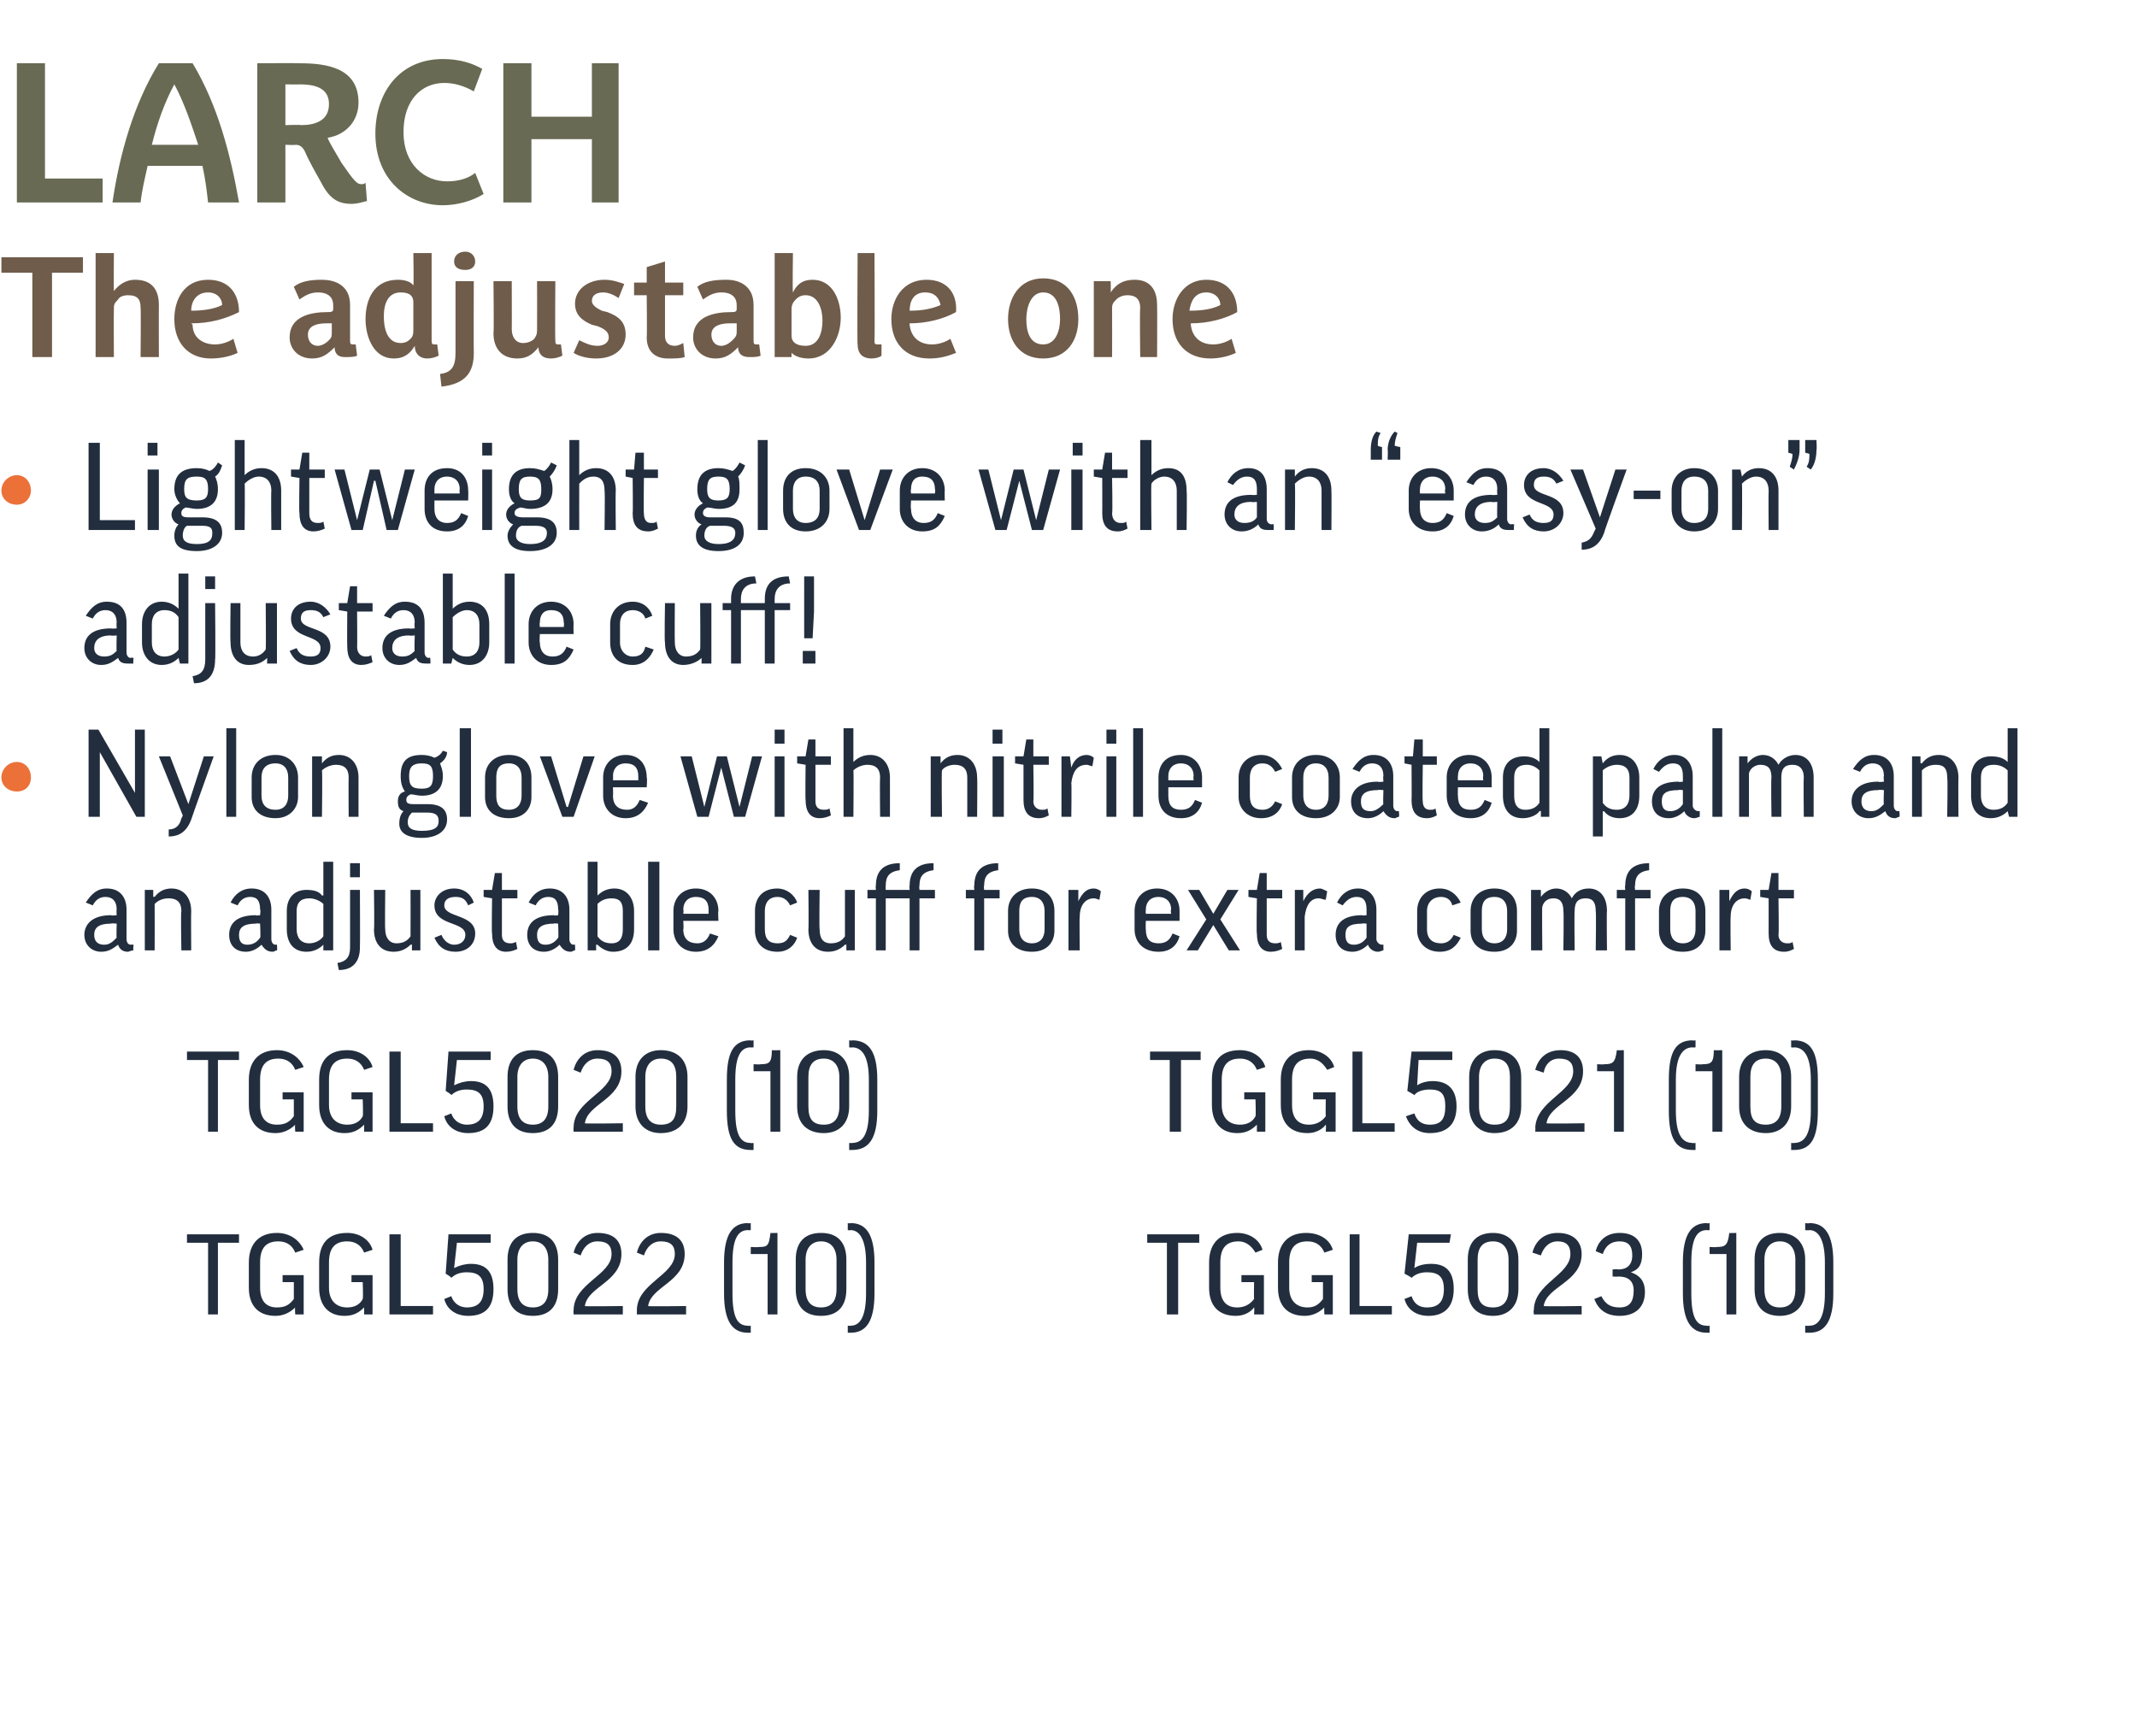
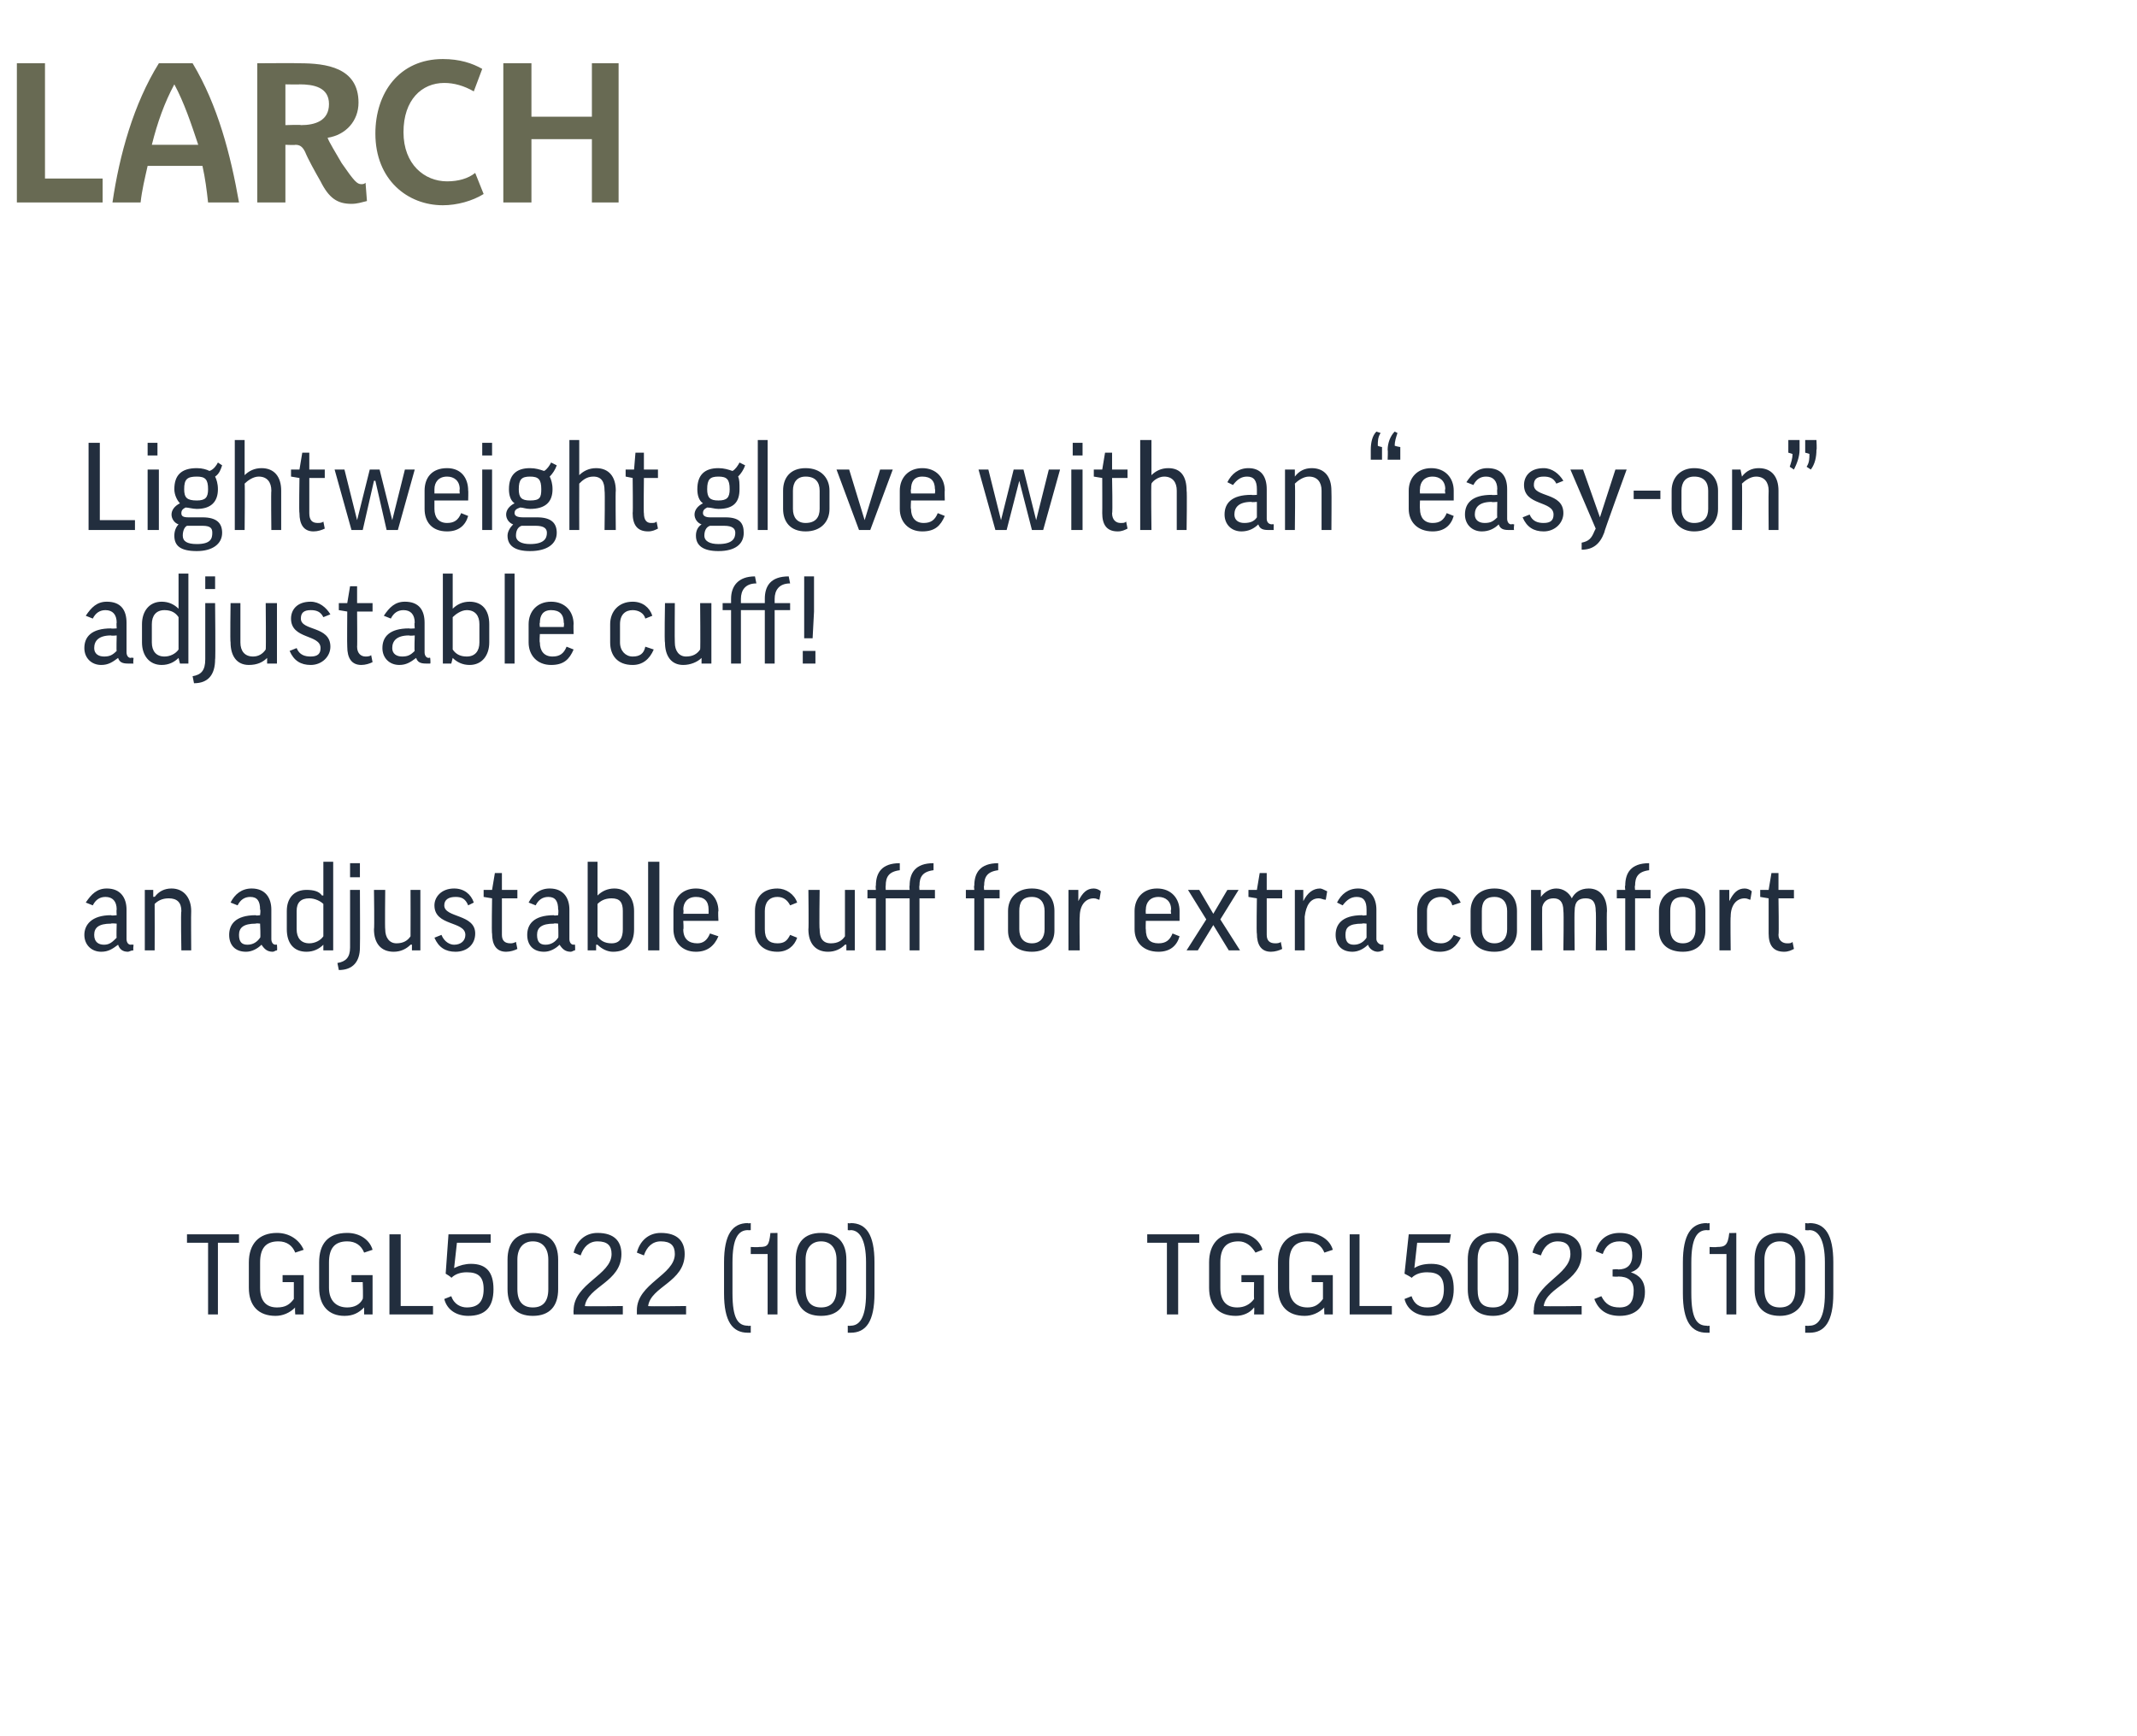
<svg xmlns="http://www.w3.org/2000/svg" version="1.1" width="152px" height="123.5px" viewBox="0 -4 152 123.5" style="top:-4px">
  <desc>LARCH The adjustable one Lightweight glove with an “easy on” adjustable cuff! Nylon glove with nitrile coated palm an...</desc>
  <defs />
  <g id="Polygon138645">
    <path d="m17 83.8v.6h-1.5v5.1h-.7v-5.1h-1.5v-.6h3.7zm4.6 1.1l-.6.2c-.2-.5-.6-.8-1.2-.8c-.9 0-1.3.5-1.3 1.5v1.8c0 .9.4 1.4 1.2 1.4c.6 0 .9-.2 1.2-.6v-1.2h-.8v-.5h1.5v2.8h-.6s-.04-.47 0-.5c-.4.4-.9.6-1.4.6c-1.2 0-1.9-.7-1.9-2v-1.8c0-1.3.7-2.1 2-2.1c.9 0 1.6.5 1.9 1.2zm4.9 0l-.6.2c-.2-.5-.6-.8-1.2-.8c-.9 0-1.3.5-1.3 1.5v1.8c0 .9.5 1.4 1.3 1.4c.5 0 .9-.2 1.1-.6c.04-.03 0-1.2 0-1.2h-.8v-.5h1.5v2.8h-.6v-.5c-.4.4-.8.6-1.4.6c-1.1 0-1.8-.7-1.8-2v-1.8c0-1.3.6-2.1 2-2.1c.9 0 1.6.5 1.8 1.2zm2-1.1v5.1h2.3v.6h-3.1v-5.7h.8zm3.2 2.8l.2-2.8h3v.6h-2.4l-.2 1.8s.04-.02 0 0c.4-.2.8-.3 1.2-.3c1.1 0 1.6.6 1.6 1.8c0 1.3-.6 1.9-1.8 1.9c-.8 0-1.5-.4-1.7-1.2l.5-.2c.2.6.7.8 1.1.8c.8 0 1.2-.4 1.2-1.3c0-.9-.4-1.2-1.2-1.2c-.4 0-.8.1-1.1.4c.04-.04-.4-.3-.4-.3zm8 1.1c0 1.2-.6 1.9-1.8 1.9c-1.2 0-1.8-.7-1.8-1.9v-2.1c0-1.2.6-1.9 1.8-1.9c1.2 0 1.8.7 1.8 1.9v2.1zm-2.9 0c0 .9.4 1.3 1.1 1.3c.7 0 1.1-.4 1.1-1.3v-2.1c0-.8-.4-1.3-1.1-1.3c-.7 0-1.1.5-1.1 1.3v2.1zm7.4-2.5c0 2-2.4 2.3-2.6 3.7c-.04.04 2.7 0 2.7 0v.6h-3.5s-.02-.33 0-.3c0-1.9 2.7-2.5 2.7-4c0-.6-.3-.9-1-.9c-.6 0-1 .4-1.2 1l-.5-.2c.2-.8.8-1.4 1.7-1.4c1.2 0 1.7.6 1.7 1.5zm4.5 0c0 2-2.4 2.3-2.6 3.7c-.03.04 2.7 0 2.7 0v.6h-3.5v-.3c0-1.9 2.7-2.5 2.7-4c0-.6-.3-.9-1-.9c-.6 0-1 .4-1.2 1l-.5-.2c.2-.8.8-1.4 1.7-1.4c1.2 0 1.7.6 1.7 1.5zm2.8.6c0-2 .6-2.8 1.7-2.8c.01.04.2 0 .2 0v.5s-.19.02-.2 0c-.7 0-1.1.6-1.1 2.3v2.2c0 1.8.4 2.3 1.1 2.3c.01.03.2 0 .2 0v.5h-.2c-1.1 0-1.7-.8-1.7-2.8v-2.2zm3.8-2.1v5.8h-.7v-4.3h-1.2v-.5s.55.03.6 0c.6 0 .7-.1.8-1c-.02.02.5 0 .5 0zm4.9 4c0 1.2-.6 1.9-1.8 1.9c-1.2 0-1.8-.7-1.8-1.9v-2.1c0-1.2.6-1.9 1.8-1.9c1.2 0 1.8.7 1.8 1.9v2.1zm-2.9 0c0 .9.4 1.3 1.1 1.3c.7 0 1.1-.4 1.1-1.3v-2.1c0-.8-.4-1.3-1.1-1.3c-.7 0-1.1.5-1.1 1.3v2.1zm4.9.3c0 2-.6 2.8-1.7 2.8h-.2v-.5s.18.02.2 0c.6 0 1.1-.5 1.1-2.3v-2.2c0-1.7-.5-2.3-1.1-2.3c-.02.03-.2 0-.2 0v-.5s.18.04.2 0c1.1 0 1.7.8 1.7 2.8v2.2zm23.1-4.2v.6h-1.5v5.1h-.8v-5.1h-1.4v-.6h3.7zm4.5 1.1l-.5.2c-.3-.5-.7-.8-1.2-.8c-.9 0-1.3.5-1.3 1.5v1.8c0 .9.4 1.4 1.2 1.4c.5 0 .9-.2 1.2-.6c-.02-.03 0-1.2 0-1.2h-.9v-.5h1.6v2.8h-.7s.03-.47 0-.5c-.3.4-.8.6-1.3.6c-1.2 0-1.9-.7-1.9-2v-1.8c0-1.3.7-2.1 2-2.1c.9 0 1.6.5 1.8 1.2zm5 0l-.6.2c-.2-.5-.6-.8-1.2-.8c-.9 0-1.3.5-1.3 1.5v1.8c0 .9.5 1.4 1.3 1.4c.5 0 .8-.2 1.1-.6v-1.2h-.8v-.5h1.5v2.8h-.6s-.03-.47 0-.5c-.4.4-.9.6-1.4.6c-1.2 0-1.9-.7-1.9-2v-1.8c0-1.3.7-2.1 2-2.1c1 0 1.7.5 1.9 1.2zm1.9-1.1v5.1h2.3v.6h-3v-5.7h.7zm3.2 2.8l.3-2.8h3l-.1.6h-2.3l-.2 1.8s.02-.02 0 0c.3-.2.7-.3 1.2-.3c1.1 0 1.6.6 1.6 1.8c0 1.3-.7 1.9-1.8 1.9c-.8 0-1.5-.4-1.7-1.2l.5-.2c.2.6.6.8 1.1.8c.8 0 1.2-.4 1.2-1.3c0-.9-.4-1.2-1.2-1.2c-.4 0-.8.1-1.1.4c.02-.04-.5-.3-.5-.3zm8.1 1.1c0 1.2-.7 1.9-1.8 1.9c-1.2 0-1.8-.7-1.8-1.9v-2.1c0-1.2.6-1.9 1.8-1.9c1.1 0 1.8.7 1.8 1.9v2.1zm-2.9 0c0 .9.3 1.3 1.1 1.3c.7 0 1.1-.4 1.1-1.3v-2.1c0-.8-.4-1.3-1.1-1.3c-.8 0-1.1.5-1.1 1.3v2.1zm7.4-2.5c0 2-2.5 2.3-2.7 3.7c.03.04 2.7 0 2.7 0v.6h-3.4s-.04-.33 0-.3c0-1.9 2.6-2.5 2.6-4c0-.6-.3-.9-.9-.9c-.6 0-1 .4-1.2 1l-.6-.2c.2-.8.8-1.4 1.8-1.4c1.1 0 1.7.6 1.7 1.5zm2.2 1.1s.37-.04.4 0c.6 0 1-.3 1-1c0-.7-.3-1-.9-1c-.6 0-1 .3-1.2.9l-.5-.2c.2-.8.8-1.3 1.7-1.3c1.1 0 1.6.6 1.6 1.5c0 .7-.2 1.1-.8 1.3c.6.2 1 .6 1 1.4c0 1.1-.7 1.7-1.8 1.7c-.9 0-1.5-.4-1.8-1.2l.5-.2c.3.6.7.8 1.3.8c.7 0 1-.4 1-1.2c0-.7-.4-1-1.1-1c-.02.03-.4 0-.4 0v-.5zm5-.5c0-2 .6-2.8 1.7-2.8c0 .04.2 0 .2 0v.5s-.2.02-.2 0c-.7 0-1.1.6-1.1 2.3v2.2c0 1.8.4 2.3 1.1 2.3c0 .03.2 0 .2 0v.5h-.2c-1.1 0-1.7-.8-1.7-2.8v-2.2zm3.8-2.1v5.8h-.7v-4.3h-1.2v-.5s.54.03.5 0c.6 0 .8-.1.9-1c-.03.02.5 0 .5 0zm4.9 4c0 1.2-.7 1.9-1.8 1.9c-1.2 0-1.8-.7-1.8-1.9v-2.1c0-1.2.6-1.9 1.8-1.9c1.1 0 1.8.7 1.8 1.9v2.1zm-2.9 0c0 .9.4 1.3 1.1 1.3c.7 0 1.1-.4 1.1-1.3v-2.1c0-.8-.4-1.3-1.1-1.3c-.7 0-1.1.5-1.1 1.3v2.1zm4.9.3c0 2-.6 2.8-1.7 2.8h-.3v-.5s.26.02.3 0c.6 0 1.1-.5 1.1-2.3v-2.2c0-1.7-.5-2.3-1.1-2.3c-.04.03-.3 0-.3 0v-.5s.26.04.3 0c1.1 0 1.7.8 1.7 2.8v2.2z" stroke="none" fill="#222e3e" />
  </g>
  <g id="Polygon138634">
-     <path d="m17 70.8v.6h-1.5v5.1h-.7v-5.1h-1.5v-.6h3.7zm4.6 1.1l-.6.2c-.2-.5-.6-.8-1.2-.8c-.9 0-1.3.5-1.3 1.5v1.8c0 .9.4 1.4 1.2 1.4c.6 0 .9-.2 1.2-.6v-1.2h-.8v-.5h1.5v2.8h-.6s-.04-.47 0-.5c-.4.4-.9.6-1.4.6c-1.2 0-1.9-.7-1.9-2v-1.8c0-1.3.7-2.1 2-2.1c.9 0 1.6.5 1.9 1.2zm4.9 0l-.6.2c-.2-.5-.6-.8-1.2-.8c-.9 0-1.3.5-1.3 1.5v1.8c0 .9.5 1.4 1.3 1.4c.5 0 .9-.2 1.1-.6c.04-.03 0-1.2 0-1.2h-.8v-.5h1.5v2.8h-.6v-.5c-.4.4-.8.6-1.4.6c-1.1 0-1.8-.7-1.8-2v-1.8c0-1.3.6-2.1 2-2.1c.9 0 1.6.5 1.8 1.2zm2-1.1v5.1h2.3v.6h-3.1v-5.7h.8zm3.2 2.8l.2-2.8h3v.6h-2.4l-.2 1.8s.04-.02 0 0c.4-.2.8-.3 1.2-.3c1.1 0 1.6.6 1.6 1.8c0 1.3-.6 1.9-1.8 1.9c-.8 0-1.5-.4-1.7-1.2l.5-.2c.2.6.7.8 1.1.8c.8 0 1.2-.4 1.2-1.3c0-.9-.4-1.2-1.2-1.2c-.4 0-.8.1-1.1.4c.04-.04-.4-.3-.4-.3zm8 1.1c0 1.2-.6 1.9-1.8 1.9c-1.2 0-1.8-.7-1.8-1.9v-2.1c0-1.2.6-1.9 1.8-1.9c1.2 0 1.8.7 1.8 1.9v2.1zm-2.9 0c0 .9.4 1.3 1.1 1.3c.7 0 1.1-.4 1.1-1.3v-2.1c0-.8-.4-1.3-1.1-1.3c-.7 0-1.1.5-1.1 1.3v2.1zm7.4-2.5c0 2-2.4 2.3-2.6 3.7c-.04.04 2.7 0 2.7 0v.6h-3.5s-.02-.33 0-.3c0-1.9 2.7-2.5 2.7-4c0-.6-.3-.9-1-.9c-.6 0-1 .4-1.2 1l-.5-.2c.2-.8.8-1.4 1.7-1.4c1.2 0 1.7.6 1.7 1.5zm4.7 2.5c0 1.2-.7 1.9-1.9 1.9c-1.1 0-1.8-.7-1.8-1.9v-2.1c0-1.2.7-1.9 1.8-1.9c1.2 0 1.9.7 1.9 1.9v2.1zm-3 0c0 .9.4 1.3 1.1 1.3c.8 0 1.1-.4 1.1-1.3v-2.1c0-.8-.3-1.3-1.1-1.3c-.7 0-1.1.5-1.1 1.3v2.1zm5.8-1.9c0-2 .5-2.8 1.7-2.8c-.03.04.2 0 .2 0v.5s-.23.02-.2 0c-.7 0-1.1.6-1.1 2.3v2.2c0 1.8.4 2.3 1.1 2.3c-.03.03.2 0 .2 0v.5h-.2c-1.2 0-1.7-.8-1.7-2.8v-2.2zm3.8-2.1v5.8h-.7v-4.3h-1.2v-.5s.52.03.5 0c.6 0 .8-.1.8-1c.05.02.6 0 .6 0zm4.9 4c0 1.2-.7 1.9-1.8 1.9c-1.2 0-1.9-.7-1.9-1.9v-2.1c0-1.2.7-1.9 1.9-1.9c1.1 0 1.8.7 1.8 1.9v2.1zm-2.9 0c0 .9.3 1.3 1.1 1.3c.7 0 1.1-.4 1.1-1.3v-2.1c0-.8-.4-1.3-1.1-1.3c-.8 0-1.1.5-1.1 1.3v2.1zm4.9.3c0 2-.6 2.8-1.8 2.8h-.2v-.5s.24.02.2 0c.7 0 1.2-.5 1.2-2.3v-2.2c0-1.7-.5-2.3-1.2-2.3c.04.03-.2 0-.2 0v-.5s.24.04.2 0c1.2 0 1.8.8 1.8 2.8v2.2zm23-4.2v.6H84v5.1h-.8v-5.1h-1.4v-.6h3.6zm4.6 1.1l-.6.2c-.2-.5-.6-.8-1.2-.8c-.9 0-1.3.5-1.3 1.5v1.8c0 .9.5 1.4 1.3 1.4c.5 0 .9-.2 1.1-.6c.04-.03 0-1.2 0-1.2h-.8v-.5h1.5v2.8h-.6v-.5c-.4.4-.8.6-1.4.6c-1.1 0-1.8-.7-1.8-2v-1.8c0-1.3.6-2.1 2-2.1c.9 0 1.6.5 1.8 1.2zm4.9 0l-.5.2c-.3-.5-.7-.8-1.2-.8c-.9 0-1.3.5-1.3 1.5v1.8c0 .9.4 1.4 1.2 1.4c.5 0 .9-.2 1.2-.6c-.02-.03 0-1.2 0-1.2h-.9v-.5h1.6v2.8h-.7s.03-.47 0-.5c-.3.4-.8.6-1.3.6c-1.2 0-1.9-.7-1.9-2v-1.8c0-1.3.7-2.1 2-2.1c.9 0 1.6.5 1.8 1.2zm2-1.1v5.1h2.3v.6h-3v-5.7h.7zm3.2 2.8l.3-2.8h2.9v.6h-2.4l-.1 1.8s-.02-.02 0 0c.3-.2.7-.3 1.1-.3c1.1 0 1.7.6 1.7 1.8c0 1.3-.7 1.9-1.9 1.9c-.8 0-1.4-.4-1.7-1.2l.6-.2c.2.6.6.8 1.1.8c.8 0 1.1-.4 1.1-1.3c0-.9-.3-1.2-1.1-1.2c-.4 0-.9.1-1.1.4c-.02-.04-.5-.3-.5-.3zm8.1 1.1c0 1.2-.7 1.9-1.9 1.9c-1.1 0-1.8-.7-1.8-1.9v-2.1c0-1.2.7-1.9 1.8-1.9c1.2 0 1.9.7 1.9 1.9v2.1zm-3 0c0 .9.4 1.3 1.1 1.3c.8 0 1.1-.4 1.1-1.3v-2.1c0-.8-.3-1.3-1.1-1.3c-.7 0-1.1.5-1.1 1.3v2.1zm7.4-2.5c0 2-2.4 2.3-2.6 3.7c0 .04 2.7 0 2.7 0v.6h-3.5s.02-.33 0-.3c.1-1.9 2.7-2.5 2.7-4c0-.6-.3-.9-1-.9c-.6 0-1 .4-1.1 1l-.6-.2c.2-.8.8-1.4 1.8-1.4c1.1 0 1.6.6 1.6 1.5zm2.9-1.5v5.8h-.7v-4.3h-1.2v-.5s.53.03.5 0c.6 0 .8-.1.9-1c-.04.02.5 0 .5 0zm3.2 2.1c0-2 .5-2.8 1.7-2.8c-.04.04.2 0 .2 0v.5s-.24.02-.2 0c-.7 0-1.2.6-1.2 2.3v2.2c0 1.8.5 2.3 1.2 2.3c-.04.03.2 0 .2 0v.5h-.2c-1.2 0-1.7-.8-1.7-2.8v-2.2zm3.8-2.1v5.8h-.7v-4.3h-1.2v-.5s.51.03.5 0c.6 0 .8-.1.8-1c.04.02.6 0 .6 0zm4.9 4c0 1.2-.7 1.9-1.8 1.9c-1.2 0-1.9-.7-1.9-1.9v-2.1c0-1.2.7-1.9 1.9-1.9c1.1 0 1.8.7 1.8 1.9v2.1zm-2.9 0c0 .9.3 1.3 1.1 1.3c.7 0 1.1-.4 1.1-1.3v-2.1c0-.8-.4-1.3-1.1-1.3c-.8 0-1.1.5-1.1 1.3v2.1zm4.8.3c0 2-.5 2.8-1.7 2.8h-.2v-.5s.23.02.2 0c.7 0 1.2-.5 1.2-2.3v-2.2c0-1.7-.5-2.3-1.2-2.3c.03.03-.2 0-.2 0v-.5s.23.04.2 0c1.2 0 1.7.8 1.7 2.8v2.2z" stroke="none" fill="#222e3e" />
-   </g>
+     </g>
  <g id="Polygon138629">
    <path d="m6.1 60.2c.4-.6.8-1 1.5-1c1 0 1.4.7 1.4 1.5v2.1c0 .2.1.4.3.4c.03-.02.2 0 .2 0c0 0-.05.4 0 .4c-.2 0-.3.1-.4.1c-.4 0-.6-.2-.7-.5c-.4.3-.7.5-1.2.5c-.7 0-1.2-.5-1.2-1.2c0-.7.5-1.4 1.9-1.4c.01.05.4 0 .4 0c0 0-.03-.4 0-.4c0-.6-.3-.9-.8-.9c-.4 0-.7.2-.9.6l-.5-.2zm2.2 2.5c-.03.05 0-1 0-1c0 0-.39-.04-.4 0c-.9 0-1.2.3-1.2.8c0 .5.3.7.7.7c.4 0 .6-.2.9-.5zm2.7.9h-.7v-4.3h.6v.5s.07-.03.1 0c.3-.4.7-.6 1.2-.6c.9 0 1.4.7 1.4 1.6c-.02.02 0 2.8 0 2.8h-.7s-.05-2.76 0-2.8c0-.6-.3-.9-.9-.9c-.5 0-.8.2-1 .4c.01.05 0 3.3 0 3.3zm5.4-3.4c.3-.6.8-1 1.5-1c1 0 1.4.7 1.4 1.5v2.1c0 .2.1.4.3.4c.01-.02.1 0 .1 0c0 0 .03.4 0 .4c-.1 0-.2.1-.3.1c-.4 0-.6-.2-.8-.5c-.3.3-.7.5-1.1.5c-.8 0-1.2-.5-1.2-1.2c0-.7.4-1.4 1.9-1.4c-.01.05.3 0 .3 0c0 0 .05-.4 0-.4c0-.6-.2-.9-.7-.9c-.4 0-.7.2-.9.6l-.5-.2zm2.1 2.5c.05.05 0-1 0-1c0 0-.31-.04-.3 0c-.9 0-1.2.3-1.2.8c0 .5.2.7.6.7c.4 0 .7-.2.9-.5zm4.4-3h.1v-2.4h.7v6.3h-.7v-.4s-.02-.03 0 0c-.3.3-.7.5-1.2.5c-.9 0-1.4-.6-1.4-1.6v-1.3c0-.9.5-1.5 1.4-1.5c.5 0 .9.1 1.1.4zm.1.6c-.2-.2-.6-.4-1-.4c-.6 0-.9.3-.9.9v1.3c0 .6.3 1 .9 1c.4 0 .8-.2 1-.5v-2.3zm2.6-2.9v1h-.7v-1h.7zM24 64.5c.6-.1.9-.4.9-1.1v-4.1h.7s.02 4.07 0 4.1c0 1-.5 1.6-1.5 1.6l-.1-.5zm5.2-5.2h.7v4.3h-.6v-.4s-.05-.02-.1 0c-.3.3-.7.5-1.2.5c-.9 0-1.4-.6-1.4-1.6c.04.01 0-2.8 0-2.8h.8s-.03 2.81 0 2.8c0 .6.3 1 .8 1c.5 0 .8-.2 1-.5c.01 0 0-3.3 0-3.3zm4.1 1.1c-.2-.5-.5-.6-.9-.6c-.5 0-.8.2-.8.6c0 .9 2.2.6 2.2 2c0 .8-.6 1.3-1.4 1.3c-.7 0-1.2-.3-1.5-1l.5-.2c.2.5.6.7.9.7c.5 0 .8-.3.8-.7c0-1-2.2-.6-2.2-2.1c0-.6.5-1.2 1.4-1.2c.7 0 1.2.4 1.4 1l-.4.2zm3.5-.5h-1.1v2.6c0 .4.2.6.6.6c.1 0 .2 0 .4-.1l.1.5c-.2.1-.5.2-.8.2c-.7 0-1-.5-1-1.3c-.04.03 0-2.5 0-2.5l-.6-.1v-.5h.6l.2-1.2h.5v1.2h1.1v.6zm.8.3c.3-.6.8-1 1.5-1c1 0 1.4.7 1.4 1.5v2.1c0 .2.1.4.3.4c0-.02.1 0 .1 0c0 0 .02.4 0 .4c-.1 0-.2.1-.3.1c-.4 0-.6-.2-.8-.5c-.3.3-.7.5-1.1.5c-.8 0-1.2-.5-1.2-1.2c0-.7.4-1.4 1.9-1.4c-.01.05.3 0 .3 0c0 0 .04-.4 0-.4c0-.6-.2-.9-.7-.9c-.4 0-.7.2-.9.6l-.5-.2zm2.1 2.5c.04.05 0-1 0-1c0 0-.31-.04-.3 0c-.9 0-1.2.3-1.2.8c0 .5.2.7.6.7c.4 0 .7-.2.9-.5zm2.8.5h-.1v.4h-.6v-6.3h.7v2.4s.01.03 0 0c.3-.3.7-.5 1.2-.5c.9 0 1.4.7 1.4 1.6v1.3c0 1-.5 1.6-1.5 1.6c-.4 0-.8-.2-1.1-.5zm0-.6c.2.3.5.5 1 .5c.6 0 .8-.4.8-1v-1.3c0-.6-.2-.9-.8-.9c-.5 0-.8.2-1 .4v2.3zm4.4-5.3v6.3h-.8v-6.3h.8zm1.7 4.2s.04.62 0 .6c0 .7.4 1 1 1c.4 0 .7-.2.9-.7l.6.2c-.3.7-.8 1.1-1.6 1.1c-1 0-1.6-.7-1.6-1.6v-1.3c0-.9.6-1.6 1.6-1.6c1 0 1.6.7 1.6 1.6c-.04 0 0 .7 0 .7h-2.5zm0-.5h1.8v-.3c0-.6-.3-.9-.9-.9c-.6 0-.9.4-.9.9c.04.04 0 .3 0 .3zm7.6-.6c-.2-.4-.5-.6-.9-.6c-.6 0-.9.4-.9 1v1.3c0 .7.3 1 .9 1c.5 0 .7-.2.9-.6l.5.2c-.2.6-.7 1-1.4 1c-1.1 0-1.6-.7-1.6-1.5v-1.4c0-.9.5-1.6 1.6-1.6c.6 0 1.2.4 1.4 1l-.5.2zm3.9-1.1h.7v4.3h-.6v-.4s-.06-.02-.1 0c-.3.3-.7.5-1.2.5c-.9 0-1.4-.6-1.4-1.6c.03.01 0-2.8 0-2.8h.8s-.04 2.81 0 2.8c0 .6.2 1 .8 1c.5 0 .8-.2 1-.5v-3.3zm6.4.6h-1.1v3.7h-.7v-3.7H63v3.7h-.7v-3.7h-.6v-.6h.6s-.03-.31 0-.3c0-.9.4-1.6 1.7-1.6v.5c-.8.1-1 .5-1 1.1c-.02 0 0 .3 0 .3h1.7s-.03-.31 0-.3c0-.9.4-1.6 1.7-1.6v.5c-.8.1-1 .5-1 1.1c-.03 0 0 .3 0 .3h1.1v.6zm4.6 0H70v3.7h-.7v-3.7h-.6v-.6h.6s-.04-.31 0-.3c0-.9.4-1.6 1.7-1.6v.5c-.8.1-1 .5-1 1.1c-.04 0 0 .3 0 .3h1.1v.6zm3.9 2.3c0 .8-.5 1.5-1.6 1.5c-1.1 0-1.7-.6-1.7-1.5v-1.4c0-.9.6-1.6 1.7-1.6c1.1 0 1.6.7 1.6 1.6v1.4zm-2.5-.1c0 .6.3 1 .9 1c.6 0 .9-.4.9-1v-1.3c0-.6-.3-1-.9-1c-.7 0-.9.4-.9 1v1.3zm5.7-2.1c-.1 0-.2-.1-.4-.1c-.6 0-1 .5-1 1.3c-.03-.03 0 2.4 0 2.4h-.8v-4.3h.7v.8s.02 0 0 0c.3-.6.6-.9 1.1-.9c.2 0 .4.1.5.2l-.1.6zm3.3 1.5s-.02.62 0 .6c0 .7.3 1 .9 1c.5 0 .8-.2 1-.7l.5.2c-.2.7-.7 1.1-1.5 1.1c-1.1 0-1.7-.7-1.7-1.6v-1.3c0-.9.6-1.6 1.6-1.6c1 0 1.6.7 1.6 1.6v.7h-2.4zm0-.5h1.8s-.05-.28 0-.3c0-.6-.4-.9-.9-.9c-.6 0-.9.4-.9.9c-.02.04 0 .3 0 .3zm4.3.4l-1.3-2.1h.8l1 1.7l1-1.7h.8l-1.3 2.1l1.4 2.2h-.8l-1.1-1.8l-1.1 1.8h-.8l1.4-2.2zm5.4-1.5h-1.1v2.6c0 .4.2.6.6.6c.1 0 .3 0 .4-.1l.1.5c-.2.1-.5.2-.8.2c-.7 0-1-.5-1-1.3c-.04.03 0-2.5 0-2.5l-.6-.1v-.5h.6l.2-1.2h.5v1.2h1.1v.6zm3.1.1c-.2 0-.3-.1-.5-.1c-.6 0-.9.5-1 1.3v2.4h-.7v-4.3h.6v.8s.05 0 0 0c.3-.6.7-.9 1.2-.9c.1 0 .3.1.5.2l-.1.6zm.8.2c.3-.6.8-1 1.5-1c.9 0 1.3.7 1.3 1.5v2.1c0 .2.2.4.4.4c-.03-.02.1 0 .1 0v.4c-.1 0-.2.1-.4.1c-.3 0-.6-.2-.7-.5c-.3.3-.7.5-1.1.5c-.8 0-1.2-.5-1.2-1.2c0-.7.4-1.4 1.9-1.4c-.04.05.3 0 .3 0v-.4c0-.6-.2-.9-.7-.9c-.4 0-.7.2-1 .6l-.4-.2zm2.1 2.5v-1s-.34-.04-.3 0c-1 0-1.2.3-1.2.8c0 .5.2.7.6.7c.4 0 .7-.2.9-.5zm6.1-2.3c-.1-.4-.4-.6-.8-.6c-.6 0-1 .4-1 1v1.3c0 .7.4 1 1 1c.4 0 .7-.2.9-.6l.5.2c-.3.6-.7 1-1.5 1c-1 0-1.6-.7-1.6-1.5v-1.4c0-.9.6-1.6 1.6-1.6c.7 0 1.2.4 1.5 1l-.6.2zm4.6 1.8c0 .8-.5 1.5-1.6 1.5c-1.1 0-1.7-.6-1.7-1.5v-1.4c0-.9.6-1.6 1.7-1.6c1.1 0 1.6.7 1.6 1.6v1.4zm-2.5-.1c0 .6.3 1 .9 1c.6 0 .9-.4.9-1v-1.3c0-.6-.3-1-.9-1c-.7 0-.9.4-.9 1v1.3zm6.6 1.5h-.8s.04-2.77 0-2.8c0-.7-.3-.9-.7-.9c-.4 0-.7.2-.8.6c-.03-.04 0 3.1 0 3.1h-.8v-4.3h.7v.5s0 .02 0 0c.3-.4.7-.6 1.1-.6c.5 0 .9.3 1.1.7c.2-.4.6-.7 1.2-.7c.8 0 1.3.6 1.3 1.6c-.03.02 0 2.8 0 2.8h-.8s.04-2.77 0-2.8c0-.6-.2-.9-.7-.9c-.5 0-.8.2-.8.9c-.03.02 0 2.8 0 2.8zm5.4-3.7h-1.1v3.7h-.7v-3.7h-.6v-.6h.6s-.04-.31 0-.3c0-.9.4-1.6 1.7-1.6v.5c-.8.1-1 .5-1 1.1c-.04 0 0 .3 0 .3h1.1v.6zm3.9 2.3c0 .8-.5 1.5-1.6 1.5c-1.1 0-1.7-.6-1.7-1.5v-1.4c0-.9.6-1.6 1.7-1.6c1.1 0 1.6.7 1.6 1.6v1.4zm-2.5-.1c0 .6.3 1 .9 1c.6 0 .9-.4.9-1v-1.3c0-.6-.3-1-.9-1c-.7 0-.9.4-.9 1v1.3zm5.7-2.1c-.1 0-.2-.1-.4-.1c-.6 0-1 .5-1 1.3c-.03-.03 0 2.4 0 2.4h-.8v-4.3h.7v.8s.02 0 0 0c.3-.6.6-.9 1.1-.9c.2 0 .4.1.5.2l-.1.6zm3.1-.1h-1.1s.04 2.56 0 2.6c0 .4.3.6.6.6c.2 0 .3 0 .4-.1l.1.5c-.2.1-.4.2-.7.2c-.8 0-1.1-.5-1.1-1.3v-2.5l-.6-.1v-.5h.6l.2-1.2h.5v1.2h1.1v.6z" stroke="none" fill="#222e3e" />
  </g>
  <g id="Polygon138628">
-     <path d="m7 47.9l2.6 4.5v-4.5h.7v6.2h-.6l-2.6-4.6v4.6h-.8v-6.2h.7zm6.6 6.4c-.3.8-.8 1.2-1.6 1.2v-.5c.5 0 .8-.3.9-.8c.03.02.1-.2.1-.2l-1.7-4.2h.8l1.3 3.4l1.1-3.4h.7s-1.62 4.51-1.6 4.5zm3.2-6.5v6.3h-.7v-6.3h.7zm4.4 4.9c0 .8-.6 1.5-1.6 1.5c-1.1 0-1.7-.6-1.7-1.5v-1.4c0-.9.6-1.6 1.7-1.6c1 0 1.6.7 1.6 1.6v1.4zm-2.6-.1c0 .6.3 1 1 1c.6 0 .9-.4.9-1v-1.3c0-.6-.3-1-.9-1c-.7 0-1 .4-1 1v1.3zm4.3 1.5h-.7v-4.3h.7v.5s-.01-.03 0 0c.3-.4.7-.6 1.2-.6c.9 0 1.4.7 1.4 1.6v2.8h-.7s-.02-2.76 0-2.8c0-.6-.3-.9-.9-.9c-.4 0-.8.2-1 .4c.04.05 0 3.3 0 3.3zm6.3-1.6c-.2.1-.3.2-.3.4c0 .2.1.3.5.3h1c1 0 1.4.4 1.4 1.1c0 .8-.7 1.3-1.8 1.3c-1.1 0-1.6-.4-1.6-1c0-.4.1-.7.3-.9c-.3-.1-.4-.3-.4-.7c0-.3.1-.6.5-.7c-.2-.3-.3-.6-.3-1.1c0-1 .4-1.5 1.5-1.5c.4 0 .7.1.9.2c.3-.1.5-.3.6-.5l.3.1c0 .3-.2.6-.5.8c.1.3.2.5.2.9c0 .9-.5 1.4-1.5 1.4c-.3 0-.6-.1-.8-.1zm.8-.4c.6 0 .8-.2.8-.9c0-.7-.2-.9-.8-.9c-.6 0-.9.2-.9.9c0 .7.2.9.9.9zm-.7 1.7c-.2.2-.3.4-.3.7c0 .4.3.6 1 .6c1 0 1.2-.3 1.2-.7c0-.4-.2-.6-.8-.6h-1.1zm4.2-6v6.3h-.8v-6.3h.8zm4.3 4.9c0 .8-.5 1.5-1.6 1.5c-1.1 0-1.7-.6-1.7-1.5v-1.4c0-.9.6-1.6 1.7-1.6c1.1 0 1.6.7 1.6 1.6v1.4zm-2.5-.1c0 .6.2 1 .9 1c.6 0 .9-.4.9-1v-1.3c0-.6-.3-1-.9-1c-.7 0-.9.4-.9 1v1.3zm5.5 1.5h-.8l-1.6-4.3h.8l1.1 3.6h.1l1.1-3.6h.8l-1.5 4.3zm2.8-2.1s.02.62 0 .6c0 .7.4 1 1 1c.4 0 .7-.2.9-.7l.6.2c-.3.7-.8 1.1-1.6 1.1c-1 0-1.6-.7-1.6-1.6v-1.3c0-.9.6-1.6 1.6-1.6c1 0 1.5.7 1.5 1.6c.05 0 0 .7 0 .7h-2.4zm0-.5h1.8v-.3c0-.6-.3-.9-.9-.9c-.6 0-.9.4-.9.9c.02.04 0 .3 0 .3zm7.7-.9l-.9 3.5h-.8l-1.2-4.3h.8l.9 3.6l.9-3.6h.7l.9 3.6l.9-3.6h.7L53 54.1h-.8l-.9-3.5zm4.5-.8v4.3h-.7v-4.3h.7zm0-1.9v1h-.7v-1h.7zm3.3 2.5H58v2.6c0 .4.2.6.6.6c.1 0 .3 0 .4-.1l.1.5c-.2.1-.5.2-.8.2c-.7 0-1-.5-1-1.3c-.03.03 0-2.5 0-2.5l-.6-.1v-.5h.6l.2-1.2h.5v1.2h1.1v.6zm1.6 3.7h-.7v-6.3h.7v2.4s.04.04 0 0c.3-.3.7-.5 1.2-.5c.9 0 1.4.7 1.4 1.6v2.8h-.7s-.03-2.76 0-2.8c0-.6-.3-.9-.9-.9c-.4 0-.8.2-1 .4c.03.05 0 3.3 0 3.3zm6.3 0h-.8v-4.3h.7v.5s.01-.03 0 0c.3-.4.7-.6 1.2-.6c.9 0 1.4.7 1.4 1.6c.03.02 0 2.8 0 2.8h-.7v-2.8c0-.6-.3-.9-.9-.9c-.4 0-.8.2-.9.4c-.04.05 0 3.3 0 3.3zm4.4-4.3v4.3h-.8v-4.3h.8zm-.1-1.9v1h-.7v-1h.7zm3.3 2.5h-1.1s.04 2.56 0 2.6c0 .4.3.6.6.6c.2 0 .3 0 .4-.1l.1.5c-.2.1-.4.2-.7.2c-.8 0-1.1-.5-1.1-1.3v-2.5l-.6-.1v-.5h.6l.2-1.2h.5v1.2h1.1v.6zm3.1.1c-.1 0-.3-.1-.4-.1c-.7 0-1 .5-1.1 1.3c.03-.03 0 2.4 0 2.4h-.7v-4.3h.6l.1.8s-.02 0 0 0c.2-.6.6-.9 1.1-.9c.2 0 .4.1.5.2l-.1.6zm1.7-.7v4.3h-.7v-4.3h.7zm0-1.9v1h-.7v-1h.7zm1.9-.1v6.3h-.7v-6.3h.7zm1.8 4.2v.6c0 .7.3 1 .9 1c.5 0 .8-.2 1-.7l.5.2c-.2.7-.7 1.1-1.5 1.1c-1.1 0-1.6-.7-1.6-1.6v-1.3c0-.9.5-1.6 1.6-1.6c.9 0 1.5.7 1.5 1.6v.7h-2.4zm0-.5h1.8s-.03-.28 0-.3c0-.6-.4-.9-.9-.9c-.6 0-.9.4-.9.9v.3zm7.6-.6c-.2-.4-.5-.6-.9-.6c-.6 0-.9.4-.9 1v1.3c0 .7.3 1 .9 1c.4 0 .7-.2.9-.6l.5.2c-.2.6-.7 1-1.5 1c-1 0-1.6-.7-1.6-1.5v-1.4c0-.9.6-1.6 1.6-1.6c.7 0 1.2.4 1.5 1l-.5.2zm4.6 1.8c0 .8-.6 1.5-1.7 1.5c-1.1 0-1.7-.6-1.7-1.5v-1.4c0-.9.6-1.6 1.7-1.6c1.1 0 1.7.7 1.7 1.6v1.4zm-2.6-.1c0 .6.3 1 .9 1c.6 0 .9-.4.9-1v-1.3c0-.6-.3-1-.9-1c-.6 0-.9.4-.9 1v1.3zm3.5-1.9c.4-.6.8-1 1.5-1c1 0 1.4.7 1.4 1.5v2.1c0 .2.1.4.3.4c.02-.02.1 0 .1 0c0 0 .04.4 0 .4c-.1 0-.2.1-.3.1c-.4 0-.6-.2-.8-.5c-.3.3-.7.5-1.1.5c-.8 0-1.2-.5-1.2-1.2c0-.7.5-1.4 1.9-1.4c0 .05.4 0 .4 0c0 0-.04-.4 0-.4c0-.6-.3-.9-.8-.9c-.4 0-.7.2-.9.6l-.5-.2zm2.2 2.5c-.04.05 0-1 0-1c0 0-.4-.04-.4 0c-.9 0-1.2.3-1.2.8c0 .5.2.7.7.7c.3 0 .6-.2.9-.5zm3.8-2.8h-1s-.04 2.56 0 2.6c0 .4.2.6.5.6c.2 0 .3 0 .4-.1l.1.5c-.2.1-.4.2-.7.2c-.8 0-1.1-.5-1.1-1.3c.02.03 0-2.5 0-2.5l-.5-.1v-.5h.6l.1-1.2h.6v1.2h1v.6zm1.5 1.6s-.02.62 0 .6c0 .7.3 1 .9 1c.5 0 .8-.2 1-.7l.5.2c-.2.7-.7 1.1-1.5 1.1c-1.1 0-1.7-.7-1.7-1.6v-1.3c0-.9.6-1.6 1.6-1.6c1 0 1.6.7 1.6 1.6v.7h-2.4zm0-.5h1.8s-.04-.28 0-.3c0-.6-.4-.9-.9-.9c-.6 0-.9.4-.9.9c-.02.04 0 .3 0 .3zm5.8-1.3v-2.4h.7v6.3h-.6v-.4s-.05-.03-.1 0c-.2.3-.7.5-1.2.5c-.9 0-1.4-.6-1.4-1.6v-1.3c0-.9.5-1.5 1.5-1.5c.4 0 .8.1 1.1.4zm0 .6c-.2-.2-.5-.4-.9-.4c-.6 0-.9.3-.9.9v1.3c0 .6.2 1 .8 1c.5 0 .8-.2 1-.5v-2.3zm4.6 2.9c-.05.04-.1 0-.1 0v1.8h-.7v-5.7h.6l.1.5s-.01-.03 0 0c.3-.4.7-.6 1.2-.6c.9 0 1.4.7 1.4 1.6v1.3c0 1-.5 1.6-1.4 1.6c-.5 0-.9-.2-1.1-.5zm-.1-.6c.2.3.5.5 1 .5c.6 0 .9-.4.9-1v-1.3c0-.6-.3-.9-.9-.9c-.4 0-.8.2-1 .4v2.3zm3.6-2.4c.3-.6.8-1 1.5-1c.9 0 1.3.7 1.3 1.5v2.1c0 .2.2.4.4.4c-.03-.02.1 0 .1 0v.4c-.1 0-.2.1-.4.1c-.3 0-.6-.2-.7-.5c-.3.3-.7.5-1.1.5c-.8 0-1.2-.5-1.2-1.2c0-.7.4-1.4 1.9-1.4c-.05.05.3 0 .3 0v-.4c0-.6-.2-.9-.7-.9c-.4 0-.7.2-1 .6l-.4-.2zm2.1 2.5v-1s-.35-.04-.3 0c-1 0-1.2.3-1.2.8c0 .5.2.7.6.7c.4 0 .7-.2.9-.5zm2.8-5.4v6.3h-.7v-6.3h.7zm4.2 6.3h-.7s-.04-2.77 0-2.8c0-.7-.3-.9-.8-.9c-.3 0-.7.2-.8.6v3.1h-.7v-4.3h.6v.5s.02.02 0 0c.3-.4.7-.6 1.1-.6c.5 0 .9.3 1.1.7c.2-.4.7-.7 1.2-.7c.8 0 1.3.6 1.3 1.6v2.8h-.7s-.03-2.77 0-2.8c0-.6-.3-.9-.8-.9c-.5 0-.8.2-.8.9v2.8zm5.1-3.4c.4-.6.8-1 1.5-1c1 0 1.4.7 1.4 1.5v2.1c0 .2.1.4.3.4c.02-.02.1 0 .1 0c0 0 .04.4 0 .4c-.1 0-.2.1-.3.1c-.4 0-.6-.2-.7-.5c-.4.3-.7.5-1.2.5c-.7 0-1.2-.5-1.2-1.2c0-.7.5-1.4 1.9-1.4c.01.05.4 0 .4 0c0 0-.04-.4 0-.4c0-.6-.3-.9-.8-.9c-.4 0-.7.2-.9.6l-.5-.2zm2.2 2.5c-.04.05 0-1 0-1c0 0-.39-.04-.4 0c-.9 0-1.2.3-1.2.8c0 .5.3.7.7.7c.4 0 .6-.2.9-.5zm2.7.9h-.7v-4.3h.6v.5s.06-.03.1 0c.3-.4.7-.6 1.2-.6c.9 0 1.4.7 1.4 1.6c-.02.02 0 2.8 0 2.8h-.8s.05-2.76 0-2.8c0-.6-.2-.9-.8-.9c-.5 0-.8.2-1 .4v3.3zm6.1-3.9c-.03 0 0 0 0 0v-2.4h.7v6.3h-.6l-.1-.4s.02-.03 0 0c-.3.3-.7.5-1.2.5c-.9 0-1.4-.6-1.4-1.6v-1.3c0-.9.5-1.5 1.4-1.5c.5 0 .9.1 1.2.4zm0 .6c-.2-.2-.5-.4-1-.4c-.6 0-.9.3-.9.9v1.3c0 .6.3 1 .9 1c.5 0 .8-.2 1-.5v-2.3z" stroke="none" fill="#222e3e" />
-   </g>
+     </g>
  <g id="Polygon138627">
-     <path d="m1.2 50.2c.6 0 1 .5 1 1.1c0 .6-.4 1-1 1c-.6 0-1.1-.4-1.1-1c0-.6.5-1.1 1.1-1.1z" stroke="none" fill="#eb7139" />
-   </g>
+     </g>
  <g id="Polygon138626">
    <path d="m6.1 39.8c.4-.6.8-1 1.5-1c1 0 1.4.6 1.4 1.5v2.1c0 .2.1.4.3.4c.03-.04.2 0 .2 0c0 0-.05.39 0 .4h-.4c-.4 0-.6-.1-.7-.4c-.4.3-.7.5-1.2.5c-.7 0-1.2-.5-1.2-1.2c0-.8.5-1.4 1.9-1.4c.01.03.4 0 .4 0c0 0-.03-.42 0-.4c0-.6-.3-.9-.8-.9c-.4 0-.7.2-.9.6l-.5-.2zm2.2 2.5c-.03.03 0-1.1 0-1.1c0 0-.39.04-.4 0c-.9 0-1.2.4-1.2.9c0 .4.3.6.7.6c.4 0 .6-.1.9-.4zm4.4-3c-.04-.02 0 0 0 0v-2.5h.7v6.4h-.6l-.1-.4s.01-.05 0 0c-.3.3-.7.5-1.2.5c-.9 0-1.4-.7-1.4-1.6v-1.3c0-.9.5-1.6 1.4-1.6c.5 0 .9.2 1.2.5zm0 .6c-.2-.3-.5-.5-1-.5c-.6 0-.9.4-.9 1v1.3c0 .6.3 1 .9 1c.4 0 .8-.2 1-.5v-2.3zm2.6-2.9v.9h-.7v-.9h.7zm-1.6 7.1c.6-.1.9-.4.9-1.2v-4h.7s.04 4.05 0 4c0 1.1-.5 1.7-1.5 1.7l-.1-.5zm5.2-5.2h.8v4.3h-.7v-.4s-.03-.04 0 0c-.3.3-.7.5-1.3.5c-.9 0-1.3-.7-1.3-1.6c-.04-.01 0-2.8 0-2.8h.7v2.8c0 .6.3 1 .9 1c.4 0 .7-.2.9-.5c.03-.02 0-3.3 0-3.3zm4.1 1c-.2-.4-.5-.5-.9-.5c-.5 0-.7.2-.7.6c0 .9 2.1.5 2.1 2c0 .7-.6 1.3-1.4 1.3c-.7 0-1.2-.3-1.5-1l.5-.2c.2.5.6.6 1 .6c.5 0 .7-.2.7-.6c0-1-2.1-.6-2.1-2.1c0-.6.4-1.2 1.4-1.2c.6 0 1.1.4 1.4.9l-.5.2zm3.5-.4h-1.1s.02 2.54 0 2.5c0 .5.3.7.6.7c.1 0 .3 0 .4-.1l.1.5c-.2.1-.5.2-.8.2c-.7 0-1-.5-1-1.3c-.02.01 0-2.5 0-2.5l-.6-.1v-.5h.6l.2-1.2h.5v1.2h1.1v.6zm.8.3c.4-.6.8-1 1.5-1c1 0 1.4.6 1.4 1.5v2.1c0 .2.1.4.3.4c.03-.04.1 0 .1 0c0 0 .04.39 0 .4h-.3c-.4 0-.6-.1-.7-.4c-.4.3-.7.5-1.2.5c-.7 0-1.2-.5-1.2-1.2c0-.8.5-1.4 1.9-1.4c.01.03.4 0 .4 0c0 0-.04-.42 0-.4c0-.6-.3-.9-.8-.9c-.4 0-.7.2-.9.6l-.5-.2zm2.2 2.5c-.04.03 0-1.1 0-1.1c0 0-.39.04-.4 0c-.9 0-1.2.4-1.2.9c0 .4.3.6.7.6c.4 0 .6-.1.9-.4zm2.7.5c-.01-.03 0 0 0 0l-.1.4h-.6v-6.4h.7v2.5s.04.01 0 0c.3-.3.7-.5 1.2-.5c.9 0 1.4.6 1.4 1.6v1.3c0 .9-.5 1.6-1.4 1.6c-.5 0-.9-.2-1.2-.5zm0-.6c.2.3.5.5 1 .5c.6 0 .9-.4.9-1v-1.3c0-.6-.3-1-.9-1c-.4 0-.8.3-1 .5v2.3zm4.4-5.4v6.4h-.7v-6.4h.7zm1.8 4.3s-.04.6 0 .6c0 .6.3 1 .9 1c.5 0 .8-.2 1-.7l.5.2c-.3.7-.7 1.1-1.6 1.1c-1 0-1.6-.7-1.6-1.6v-1.3c0-.9.6-1.6 1.6-1.6c1 0 1.6.7 1.6 1.6c-.02-.02 0 .7 0 .7h-2.4zm0-.5h1.7s.04-.3 0-.3c0-.6-.3-.9-.9-.9c-.6 0-.8.4-.8.9c-.04.02 0 .3 0 .3zm7.5-.6c-.1-.4-.5-.6-.9-.6c-.5 0-.9.3-.9 1v1.3c0 .6.4 1 .9 1c.5 0 .8-.2.9-.7l.6.2c-.3.7-.8 1.1-1.5 1.1c-1.1 0-1.6-.7-1.6-1.6v-1.3c0-.9.6-1.6 1.6-1.6c.7 0 1.2.4 1.4 1l-.5.2zm3.9-1.1h.8v4.3h-.7v-.4s-.04-.04 0 0c-.3.3-.8.5-1.3.5c-.9 0-1.3-.7-1.3-1.6c-.05-.01 0-2.8 0-2.8h.7s-.02 2.79 0 2.8c0 .6.3 1 .8 1c.5 0 .8-.2 1-.5c.03-.02 0-3.3 0-3.3zm6.4.5h-1.1v3.8h-.7v-3.8h-1.7v3.8h-.7v-3.8h-.6v-.5h.6v-.3c0-.9.5-1.6 1.7-1.6l.1.5c-.8 0-1.1.5-1.1 1.1v.3h1.7v-.3c0-.9.4-1.6 1.7-1.6l.1.5c-.8 0-1.1.5-1.1 1.1v.3h1.1v.5zm1.7-2.4v2.5l-.1 1.9h-.6V37h.7zm-.8 5.3h.9v.9h-.9v-.9z" stroke="none" fill="#222e3e" />
  </g>
  <g id="Polygon138625">
    <path d="m7.1 27.5v5.5h2.5v.7H6.3v-6.2h.8zm4.2 1.9v4.3h-.8v-4.3h.8zm-.1-1.9v.9h-.7v-.9h.7zm2 4.6c-.2.1-.3.2-.3.4c0 .2.1.3.5.3h1c1 0 1.4.4 1.4 1.1c0 .8-.7 1.3-1.8 1.3c-1.2 0-1.6-.4-1.6-1.1c0-.3.1-.6.3-.8c-.3-.1-.5-.4-.5-.7c0-.3.2-.6.6-.8c-.2-.2-.4-.6-.4-1c0-1 .5-1.5 1.6-1.5c.4 0 .7.1.9.2c.3-.1.5-.4.6-.6l.3.2c-.1.3-.2.6-.5.8c.1.2.2.5.2.9c0 .9-.5 1.4-1.5 1.4c-.3 0-.6-.1-.8-.1zm.8-.5c.6 0 .8-.2.8-.8c0-.7-.2-.9-.8-.9c-.7 0-.9.2-.9.9c0 .6.2.8.9.8zm-.7 1.8c-.2.1-.3.4-.3.7c0 .4.3.6 1 .6c1 0 1.1-.4 1.1-.8c0-.3-.1-.5-.7-.5h-1.1zm4.1.3h-.7v-6.4h.7v2.5s.04.02 0 0c.3-.3.7-.5 1.2-.5c.9 0 1.4.6 1.4 1.6v2.8h-.7s-.03-2.78 0-2.8c0-.6-.3-1-.9-1c-.4 0-.8.3-1 .5c.03.03 0 3.3 0 3.3zm5.7-3.7H22v2.5c0 .5.2.7.6.7c.1 0 .3 0 .4-.1l.1.5c-.2.1-.5.2-.8.2c-.7 0-1-.5-1-1.3c-.04.01 0-2.5 0-2.5l-.6-.1v-.5h.6l.2-1.2h.5v1.2h1.1v.6zm3.6.2h-.1l-.8 3.5h-.8l-1.2-4.3h.7l.9 3.6l.9-3.6h.7l.9 3.6l.9-3.6h.7l-1.2 4.3h-.8l-.8-3.5zm4.2 1.4v.6c0 .6.3 1 .9 1c.5 0 .8-.2 1-.7l.5.2c-.2.7-.7 1.1-1.5 1.1c-1.1 0-1.6-.7-1.6-1.6v-1.3c0-.9.5-1.6 1.6-1.6c1 0 1.5.7 1.5 1.6c.02-.02 0 .7 0 .7h-2.4zm0-.5h1.8s-.03-.3 0-.3c0-.6-.4-.9-.9-.9c-.6 0-.9.4-.9.9v.3zm4.1-1.7v4.3h-.7v-4.3h.7zm0-1.9v.9h-.7v-.9h.7zm2 4.6c-.3.1-.4.2-.4.4c0 .2.2.3.6.3h1c1 0 1.4.4 1.4 1.1c0 .8-.7 1.3-1.9 1.3c-1.1 0-1.6-.4-1.6-1.1c0-.3.2-.6.4-.8c-.3-.1-.5-.4-.5-.7c0-.3.2-.6.6-.8c-.3-.2-.4-.6-.4-1c0-1 .5-1.5 1.5-1.5c.4 0 .7.1 1 .2c.2-.1.4-.4.5-.6l.4.2c-.1.3-.3.6-.5.8c.1.2.2.5.2.9c0 .9-.5 1.4-1.6 1.4c-.3 0-.5-.1-.7-.1zm.7-.5c.7 0 .8-.2.8-.8c0-.7-.2-.9-.8-.9c-.6 0-.8.2-.8.9c0 .6.2.8.8.8zm-.6 1.8c-.3.1-.4.4-.4.7c0 .4.4.6 1 .6c1 0 1.2-.4 1.2-.8c0-.3-.2-.5-.8-.5h-1zm4.1.3h-.7v-6.4h.7v2.5s.01.02 0 0c.3-.3.7-.5 1.2-.5c.9 0 1.4.6 1.4 1.6c-.03.01 0 2.8 0 2.8h-.8s.04-2.78 0-2.8c0-.6-.2-1-.8-1c-.5 0-.8.3-1 .5c-.01.03 0 3.3 0 3.3zm5.6-3.7h-1s-.03 2.54 0 2.5c0 .5.2.7.5.7c.2 0 .3 0 .4-.1l.1.5c-.2.1-.4.2-.7.2c-.8 0-1.1-.5-1.1-1.3c.03.01 0-2.5 0-2.5l-.5-.1v-.5h.6l.1-1.2h.6v1.2h1v.6zm3.5 2.1c-.2.1-.3.2-.3.4c0 .2.2.3.5.3h1.1c1 0 1.3.4 1.3 1.1c0 .8-.6 1.3-1.8 1.3c-1.1 0-1.6-.4-1.6-1.1c0-.3.1-.6.4-.8c-.3-.1-.5-.4-.5-.7c0-.3.2-.6.6-.8c-.3-.2-.4-.6-.4-1c0-1 .5-1.5 1.5-1.5c.4 0 .7.1 1 .2c.2-.1.4-.4.5-.6l.4.2c-.1.3-.3.6-.5.8c.1.2.1.5.1.9c0 .9-.4 1.4-1.5 1.4c-.3 0-.5-.1-.8-.1zm.8-.5c.6 0 .8-.2.8-.8c0-.7-.2-.9-.8-.9c-.6 0-.8.2-.8.9c0 .6.2.8.8.8zm-.6 1.8c-.3.1-.4.4-.4.7c0 .4.4.6 1 .6c1 0 1.2-.4 1.2-.8c0-.3-.2-.5-.8-.5h-1zm4.1-6.1v6.4h-.7v-6.4h.7zm4.4 4.9c0 .9-.6 1.6-1.7 1.6c-1.1 0-1.6-.7-1.6-1.6v-1.3c0-.9.5-1.6 1.6-1.6c1.1 0 1.7.7 1.7 1.6v1.3zm-2.6 0c0 .6.3 1 .9 1c.7 0 1-.4 1-1v-1.3c0-.6-.3-1-1-1c-.6 0-.9.4-.9 1v1.3zm5.5 1.5h-.8l-1.6-4.3h.9l1.1 3.6l1.1-3.6h.9l-1.6 4.3zm2.9-2.1s-.04.6 0 .6c0 .6.3 1 .9 1c.5 0 .8-.2 1-.7l.5.2c-.3.7-.7 1.1-1.6 1.1c-1 0-1.6-.7-1.6-1.6v-1.3c0-.9.6-1.6 1.6-1.6c1 0 1.6.7 1.6 1.6c-.02-.02 0 .7 0 .7h-2.4zm0-.5h1.7s.04-.3 0-.3c0-.6-.3-.9-.9-.9c-.6 0-.8.4-.8.9c-.04.02 0 .3 0 .3zm7.7-.9l-.9 3.5h-.8l-1.2-4.3h.7l.9 3.6l.9-3.6h.7l.9 3.6l.9-3.6h.8l-1.2 4.3h-.8l-.9-3.5zm4.5-.8v4.3h-.8v-4.3h.8zm0-1.9v.9h-.7v-.9h.7zm3.2 2.5h-1.1s.05 2.54 0 2.5c0 .5.3.7.6.7c.2 0 .3 0 .4-.1l.1.5c-.2.1-.4.2-.7.2c-.8 0-1.1-.5-1.1-1.3c.01.01 0-2.5 0-2.5l-.6-.1v-.5h.6l.2-1.2h.5v1.2h1.1v.6zm1.7 3.7h-.8v-6.4h.8v2.5s-.02.02 0 0c.3-.3.7-.5 1.2-.5c.9 0 1.3.6 1.3 1.6c.04.01 0 2.8 0 2.8h-.7v-2.8c0-.6-.3-1-.9-1c-.4 0-.8.3-.9.5c-.04.03 0 3.3 0 3.3zm5.4-3.4c.3-.6.8-1 1.5-1c.9 0 1.3.6 1.3 1.5v2.1c0 .2.1.4.4.4c-.03-.04.1 0 .1 0c0 0-.02.39 0 .4h-.4c-.4 0-.6-.1-.7-.4c-.3.3-.7.5-1.2.5c-.7 0-1.2-.5-1.2-1.2c0-.8.5-1.4 1.9-1.4c.05.03.4 0 .4 0v-.4c0-.6-.2-.9-.7-.9c-.4 0-.7.2-1 .6l-.4-.2zm2.1 2.5v-1.1s-.35.04-.4 0c-.9 0-1.2.4-1.2.9c0 .4.3.6.7.6c.4 0 .7-.1.9-.4zm2.7.9h-.7v-4.3h.7v.5s0-.05 0 0c.3-.4.7-.6 1.2-.6c.9 0 1.4.6 1.4 1.6c.02.01 0 2.8 0 2.8h-.7v-2.8c0-.6-.3-1-.9-1c-.4 0-.8.3-1 .5c.04.03 0 3.3 0 3.3zm7.5-5h-.9s.03-.68 0-.7c0-.5.2-1 .5-1.3l.2.1c-.1.3-.2.6-.2.9c.04.04.4.1.4.1v.9zm-1.3 0h-.8v-.7c0-.5.1-1 .4-1.3l.3.1c-.2.3-.2.6-.2.9c0 .04.3.1.3.1v.9zm2.7 2.9s-.02.6 0 .6c0 .6.3 1 .9 1c.5 0 .8-.2 1-.7l.5.2c-.2.7-.7 1.1-1.5 1.1c-1.1 0-1.7-.7-1.7-1.6v-1.3c0-.9.6-1.6 1.6-1.6c1 0 1.6.7 1.6 1.6v.7H101zm0-.5h1.8s-.05-.3 0-.3c0-.6-.4-.9-.9-.9c-.6 0-.9.4-.9.9c-.02.02 0 .3 0 .3zm3.3-.8c.4-.6.8-1 1.5-1c1 0 1.4.6 1.4 1.5v2.1c0 .2.1.4.3.4c.03-.04.2 0 .2 0c0 0-.05.39 0 .4h-.4c-.4 0-.6-.1-.7-.4c-.3.3-.7.5-1.2.5c-.7 0-1.2-.5-1.2-1.2c0-.8.5-1.4 1.9-1.4c.02.03.4 0 .4 0c0 0-.03-.42 0-.4c0-.6-.3-.9-.8-.9c-.4 0-.7.2-.9.6l-.5-.2zm2.2 2.5c-.03.03 0-1.1 0-1.1c0 0-.38.04-.4 0c-.9 0-1.2.4-1.2.9c0 .4.3.6.7.6c.4 0 .6-.1.9-.4zm4.2-2.4c-.2-.4-.5-.5-.9-.5c-.5 0-.7.2-.7.6c0 .9 2.1.5 2.1 2c0 .7-.6 1.3-1.4 1.3c-.7 0-1.2-.3-1.5-1l.5-.2c.2.5.6.6 1 .6c.5 0 .7-.2.7-.6c0-1-2.1-.6-2.1-2.1c0-.6.4-1.2 1.4-1.2c.6 0 1.1.4 1.4.9l-.5.2zm3.4 3.5c-.3.8-.8 1.2-1.6 1.2v-.5c.5-.1.7-.3.9-.8l.1-.2l-1.8-4.2h.9l1.2 3.4l1.1-3.4h.8s-1.64 4.49-1.6 4.5zm2.1-3h1.9v.6h-1.9v-.6zm6 1.3c0 .9-.6 1.6-1.7 1.6c-1 0-1.6-.7-1.6-1.6v-1.3c0-.9.6-1.6 1.6-1.6c1.1 0 1.7.7 1.7 1.6v1.3zm-2.6 0c0 .6.3 1 .9 1c.7 0 1-.4 1-1v-1.3c0-.6-.3-1-1-1c-.6 0-.9.4-.9 1v1.3zm4.3 1.5h-.7v-4.3h.6l.1.5s-.01-.05 0 0c.3-.4.7-.6 1.2-.6c.9 0 1.4.6 1.4 1.6v2.8h-.7s-.02-2.78 0-2.8c0-.6-.3-1-.9-1c-.4 0-.8.3-1 .5c.03.03 0 3.3 0 3.3zm4.5-6.4h.8s.04.7 0 .7c0 .5-.1 1-.4 1.4l-.3-.2c.2-.3.2-.6.2-.9c.04-.02-.3-.1-.3-.1v-.9zm-1.2 0h.8v.7c0 .5-.2 1-.4 1.4l-.3-.2c.1-.3.2-.6.2-.9c0-.02-.3-.1-.3-.1v-.9z" stroke="none" fill="#222e3e" />
  </g>
  <g id="Polygon138624">
-     <path d="m1.2 29.8c.6 0 1 .5 1 1.1c0 .5-.4 1-1 1c-.6 0-1.1-.4-1.1-1c0-.6.5-1.1 1.1-1.1z" stroke="none" fill="#eb7139" />
-   </g>
+     </g>
  <g id="Polygon138623">
-     <path d="m3.7 15.4v6H2.3v-6H.1v-1.1h5.8v1.1H3.7zm6.3 6s.03-3.46 0-3.5c0-.6-.2-.9-.9-.9c-.3 0-.6.1-.7.3c-.3.3-.3.4-.3.7c-.02.03 0 3.4 0 3.4H6.8V14h1.3s-.02 2.69 0 2.7c.4-.5.9-.8 1.5-.8c1.2 0 1.7.7 1.7 1.8c-.01-.01 0 3.7 0 3.7H10zm3.6-2.4l.1.1c0 .9.7 1.4 1.6 1.4c.5 0 1-.2 1.3-.4l.3 1c-.4.2-1.1.4-1.9.4c-1.6 0-2.6-1.1-2.6-2.8c0-1.4.7-2.8 2.4-2.8c1.5 0 2.2 1 2.2 2.3c-1 .5-2.1.8-3.4.8zm1.2-2.2c-.8 0-1.2.6-1.2 1.3c.8 0 1.6-.1 2.2-.4c0-.5-.4-.9-1-.9zm9.7 4.6c-.5 0-.7-.3-.7-.7c-.5.5-.9.8-1.6.8c-1 0-1.6-.7-1.6-1.5c0-1.5 1.5-1.8 2.7-1.8c.2 0 .4 0 .4-.2v-.3c0-.5-.3-.9-1.1-.9c-.6 0-1 .3-1.3.5l-.4-.9c.5-.4 1.2-.5 2-.5c.8 0 2 .3 2 1.8v2.5c0 .2 0 .3.2.3h.2l.1.8c-.2.1-.5.1-.9.1zm-.9-2.4h-.4c-.5 0-1.3.1-1.3.8c0 .5.3.8.7.8c.3 0 .6-.2.8-.4c.2-.2.2-.3.2-.6v-.6zm6.8 2.5c-.6 0-.9-.4-.9-.9c-.3.5-.7.9-1.5.9c-1.4 0-2-1.5-2-2.8c0-1.4.6-2.8 2.3-2.8c.4 0 .9.1 1.1.4c.04-.04 0-2.3 0-2.3h1.3v6.2c0 .2 0 .3.2.3h.2l.1.8c-.2.1-.5.2-.8.2zm-1-4c0-.4-.2-.7-.9-.7c-.9 0-1.2.8-1.2 1.7c0 .8.2 1.9 1.2 1.9c.3 0 .5-.1.7-.3c.2-.2.2-.4.2-.7v-1.9zm3.7-2.3c-.5 0-.8-.2-.8-.6c0-.4.3-.7.8-.7c.4 0 .7.3.7.7c0 .4-.3.6-.7.6zm-1.7 8.3l-.1-.9c.8-.1 1.1-.5 1.1-1.5V16h1.3s-.02 5.07 0 5.1c0 1.3-.5 2.2-2.3 2.4zm7.8-2c-.7 0-.9-.4-.9-.8c-.4.5-.8.8-1.5.8c-1.1 0-1.7-.7-1.7-1.8c.04.01 0-3.7 0-3.7h1.3s.01 3.45 0 3.4c0 .6.3 1 .8 1c.3 0 .6-.1.8-.3c.2-.3.2-.4.2-.7c.01-.03 0-3.4 0-3.4h1.3s-.03 4.21 0 4.2c0 .2 0 .3.2.3h.2l.1.8c-.2.1-.5.2-.8.2zm3.2 0c-.7 0-1.3-.2-1.6-.4l.4-.9c.4.2.8.4 1.3.4c.4 0 .8-.2.8-.6c0-.4-.3-.6-.8-.8l-.4-.1c-.7-.3-1.2-.7-1.2-1.5c0-1 .9-1.7 2.1-1.7c.6 0 1.1.2 1.4.3l-.4 1c-.3-.2-.7-.4-1.1-.4c-.6 0-.8.3-.8.6c0 .3.3.5.7.7l.4.1c.8.3 1.3.7 1.3 1.6c0 1-.8 1.7-2.1 1.7zm5.1 0c-.9 0-1.5-.5-1.5-1.5c.03.01 0-3 0-3h-.9v-.9h.9V15l1.3-.4v1.5h1.3v.9h-1.3v2.9c0 .5.3.7.7.7c.2 0 .4-.1.6-.2l.1 1c-.3.1-.7.1-1.2.1zm5.8-.1c-.6 0-.8-.3-.8-.7c-.5.5-.9.8-1.6.8c-1 0-1.6-.7-1.6-1.5c0-1.5 1.5-1.8 2.7-1.8c.2 0 .4 0 .4-.2v-.3c0-.5-.3-.9-1.1-.9c-.6 0-1 .3-1.3.5l-.4-.9c.5-.4 1.2-.5 2.1-.5c.7 0 1.9.3 1.9 1.8v2.5c0 .2 0 .3.2.3h.2l.1.8c-.2.1-.5.1-.8.1zm-.9-2.4h-.5c-.5 0-1.3.1-1.3.8c0 .5.3.8.7.8c.3 0 .6-.2.8-.4c.2-.2.3-.3.3-.6v-.6zm5.1 2.5c-.4 0-.9-.1-1.2-.4v.3h-1.2V14h1.3s-.04 2.76 0 2.8c.3-.6.7-.9 1.4-.9c1.4 0 2 1.4 2 2.7c0 1.3-.7 2.9-2.3 2.9zm-.2-4.5c-.3 0-.5.1-.7.3c-.2.2-.3.4-.3.7v1.9c0 .4.3.7 1 .7c.9 0 1.2-.9 1.2-1.8c0-.8-.3-1.8-1.2-1.8zm4.7 4.5c-.7 0-1-.4-1-1c-.04.03 0-6.5 0-6.5h1.2s.03 6.21 0 6.2c0 .2 0 .3.2.3h.3v.8c-.1.1-.4.2-.7.2zm2.7-2.5v.1c.1.9.7 1.4 1.6 1.4c.5 0 1-.2 1.3-.4l.4 1c-.5.2-1.1.4-1.9.4c-1.7 0-2.7-1.1-2.7-2.8c0-1.4.8-2.8 2.5-2.8c1.5 0 2.2 1 2.1 2.3c-.9.5-2.1.8-3.3.8zm1.1-2.2c-.8 0-1.1.6-1.1 1.3c.8 0 1.5-.1 2.2-.4c-.1-.5-.4-.9-1.1-.9zm8.4 4.7c-1.7 0-2.5-1.3-2.5-2.8c0-1.5.8-2.9 2.5-2.9c1.8 0 2.5 1.4 2.5 2.9c0 1.5-.8 2.8-2.5 2.8zm0-4.7c-.9 0-1.2 1.1-1.2 1.9c0 .8.2 1.8 1.2 1.8c.9 0 1.2-1 1.2-1.8c0-.8-.2-1.9-1.2-1.9zm6.9 4.6s-.04-3.46 0-3.5c0-.6-.3-.9-.9-.9c-.3 0-.6.1-.8.3c-.3.3-.3.4-.3.7c.01.03 0 3.4 0 3.4h-1.3V16h1.2s.02.81 0 .8c.4-.6.9-.9 1.7-.9c1.1 0 1.6.7 1.6 1.8c.02-.01 0 3.7 0 3.7h-1.2zm3.6-2.4v.1c.1.9.7 1.4 1.6 1.4c.5 0 1-.2 1.3-.4l.3 1c-.4.2-1.1.4-1.8.4c-1.7 0-2.7-1.1-2.7-2.8c0-1.4.8-2.8 2.4-2.8c1.5 0 2.2 1 2.2 2.3c-.9.5-2.1.8-3.3.8zm1.1-2.2c-.8 0-1.1.6-1.2 1.3c.9 0 1.6-.1 2.2-.4c0-.5-.4-.9-1-.9z" stroke="none" fill="#6f5c4b" />
-   </g>
+     </g>
  <g id="Polygon138622">
    <path d="m1.2 10.4V.5h2v8.2h4.1v1.7H1.2zm13.6 0c-.1-.9-.2-1.7-.4-2.6h-3.9c-.2.9-.4 1.7-.5 2.6h-2c.5-3.4 1.5-7 3.3-9.9h2.4c1.8 3 2.7 6.5 3.3 9.9h-2.2zM12.4 2c-.7 1.3-1.2 2.7-1.6 4.3h3.3c-.5-1.5-1-3-1.7-4.3zM25 10.5c-1 0-1.6-.4-2.2-1.6c-.4-.7-.9-1.6-1.1-2.1c-.2-.4-.4-.5-.7-.5c.04.03-.7 0-.7 0v4.1h-2V.5s3-.02 3 0c1.9 0 4.2.3 4.2 2.8c0 1.3-.9 2.3-2.2 2.5c.1.3.6 1.1 1 1.8c.9 1.3 1.1 1.5 1.4 1.5c.1 0 .2 0 .3-.1l.1 1.3c-.4.1-.7.2-1.1.2zM21.3 2c.03.02-1 0-1 0v2.9s1.14-.04 1.1 0c1 0 2-.3 2-1.5c0-1.2-1.1-1.4-2.1-1.4zm10.2 8.6c-2.5 0-4.8-1.8-4.8-5.1c0-2.9 1.7-5.3 4.8-5.3c1.2 0 2.1.3 2.8.7l-.6 1.6c-.7-.4-1.4-.6-2.1-.6c-1.6 0-2.9 1.2-2.9 3.5c0 2.3 1.5 3.5 3.1 3.5c.8 0 1.5-.2 2-.6l.6 1.5c-.8.5-1.9.8-2.9.8zm10.6-.2V5.9h-4.3v4.5h-2V.5h2v3.8h4.3V.5h1.9v9.9h-1.9z" stroke="none" fill="#686a53" />
  </g>
</svg>